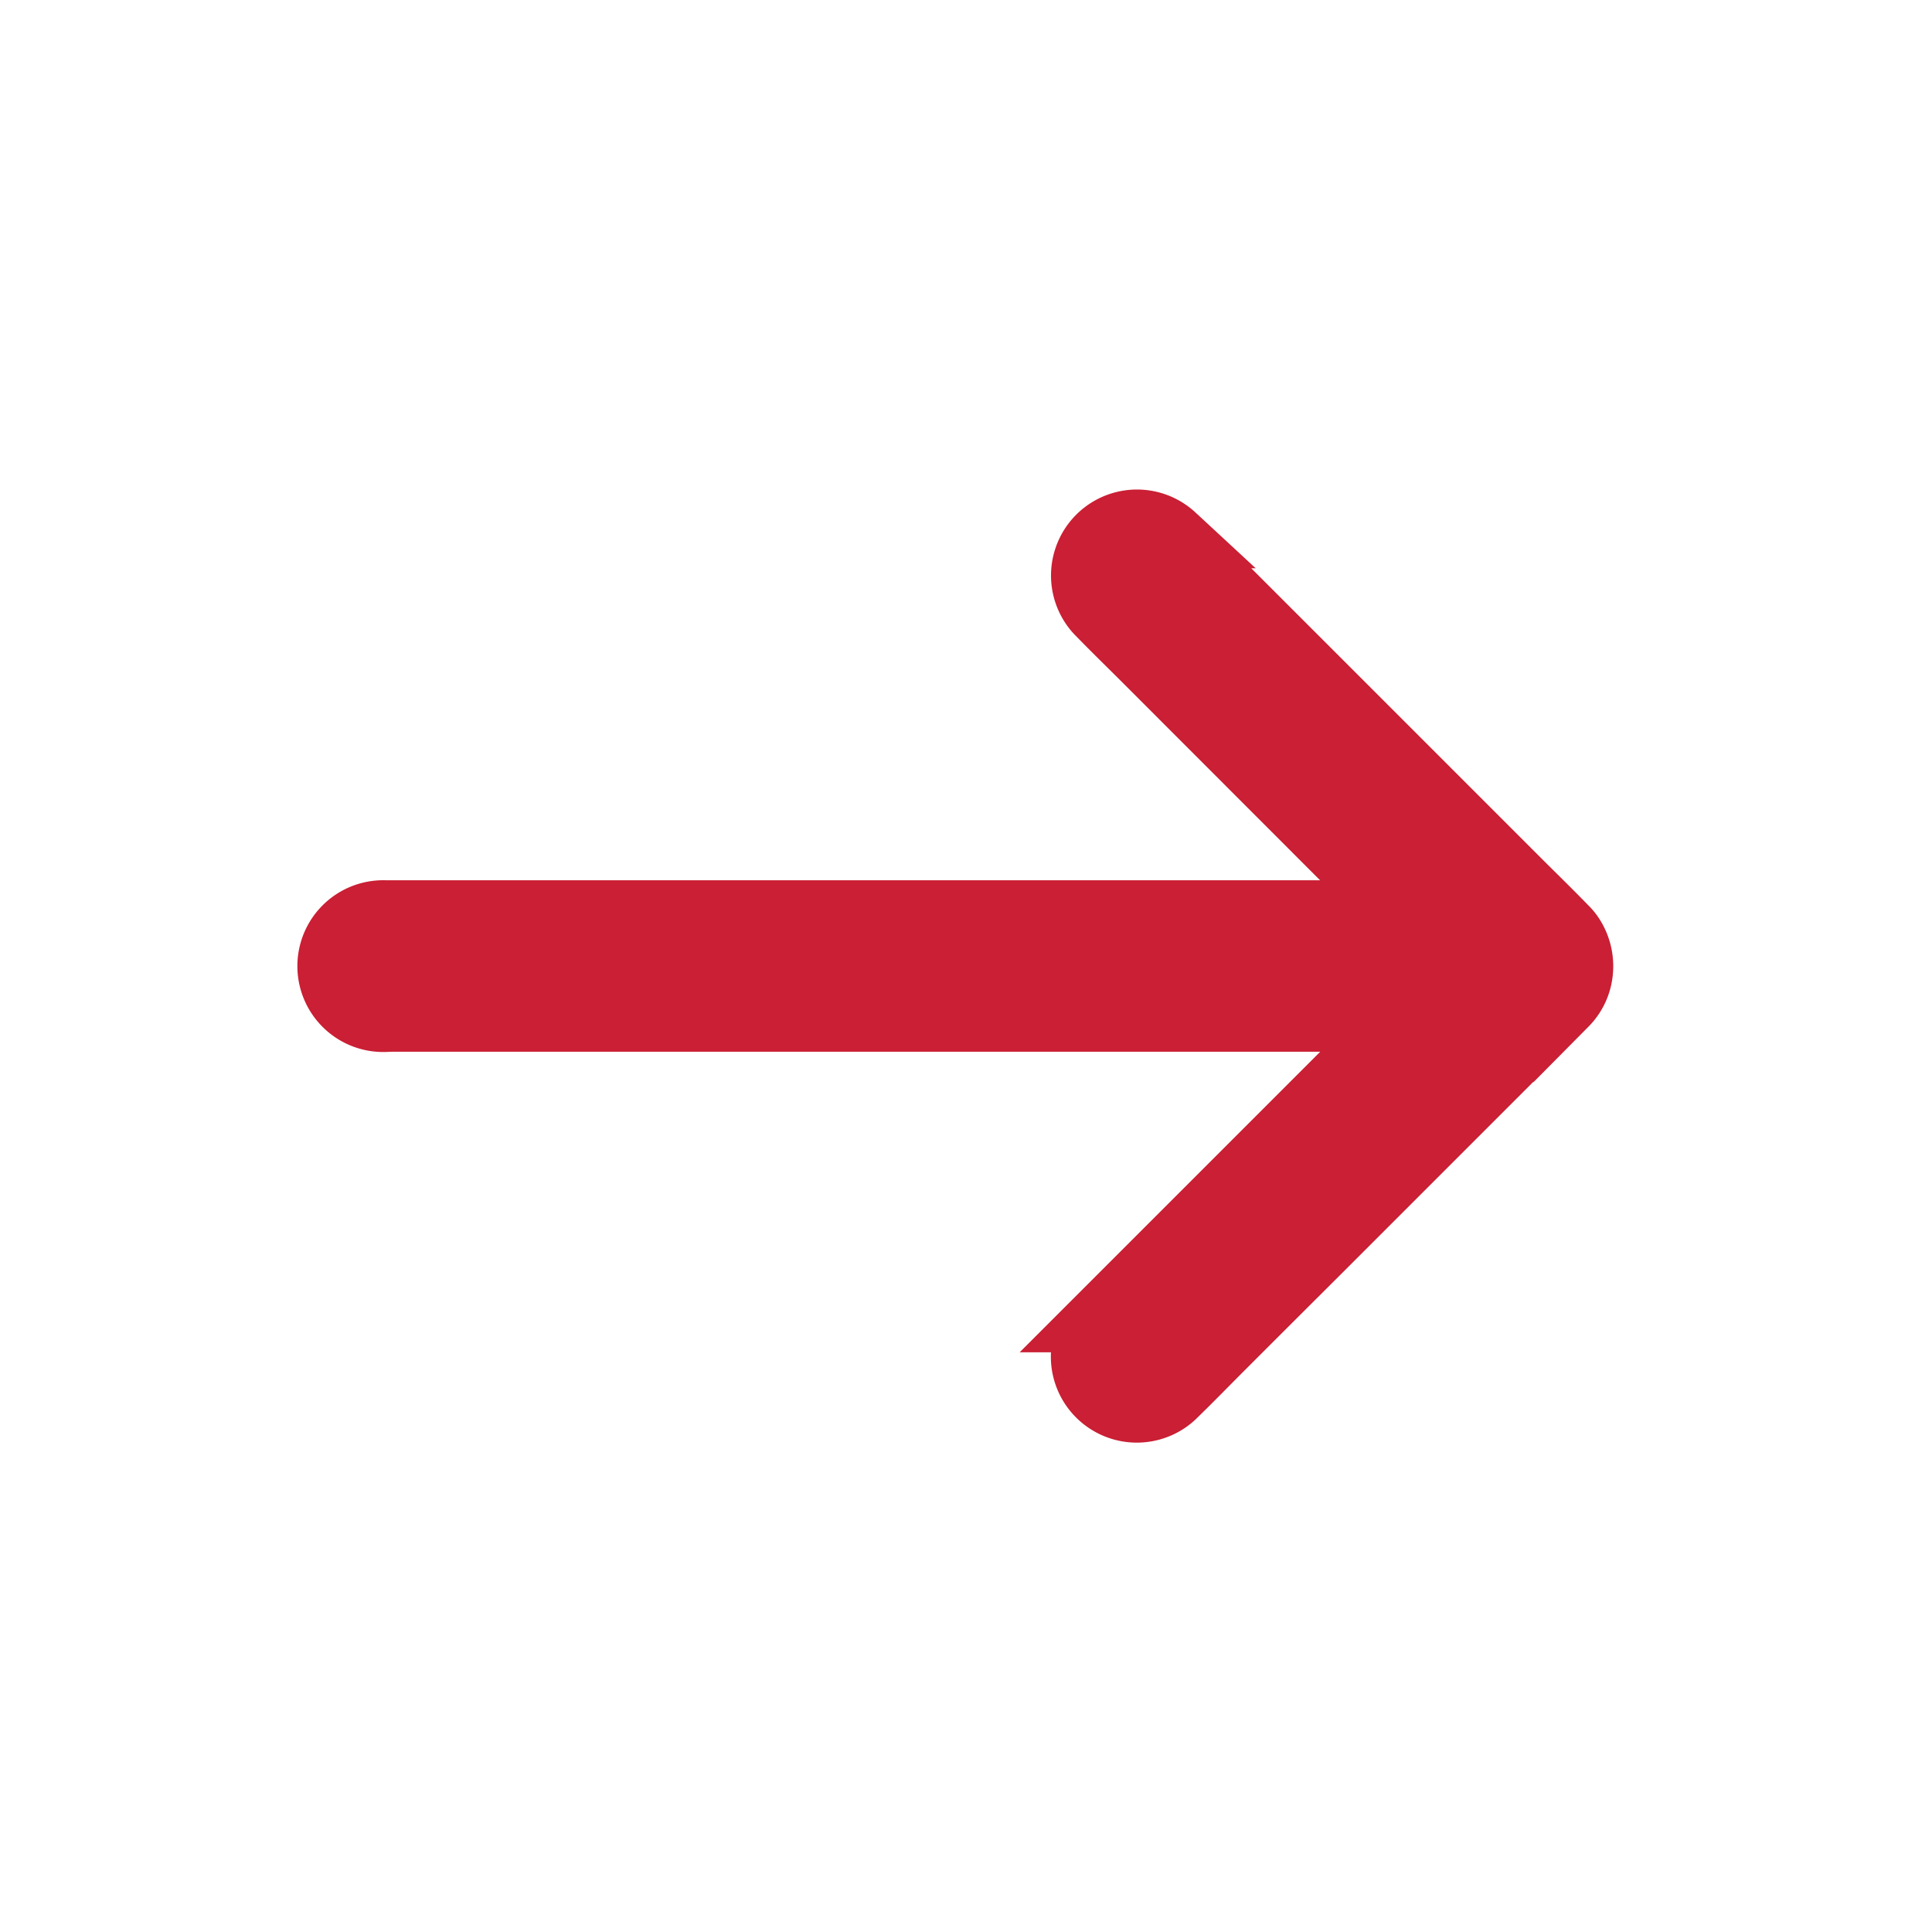
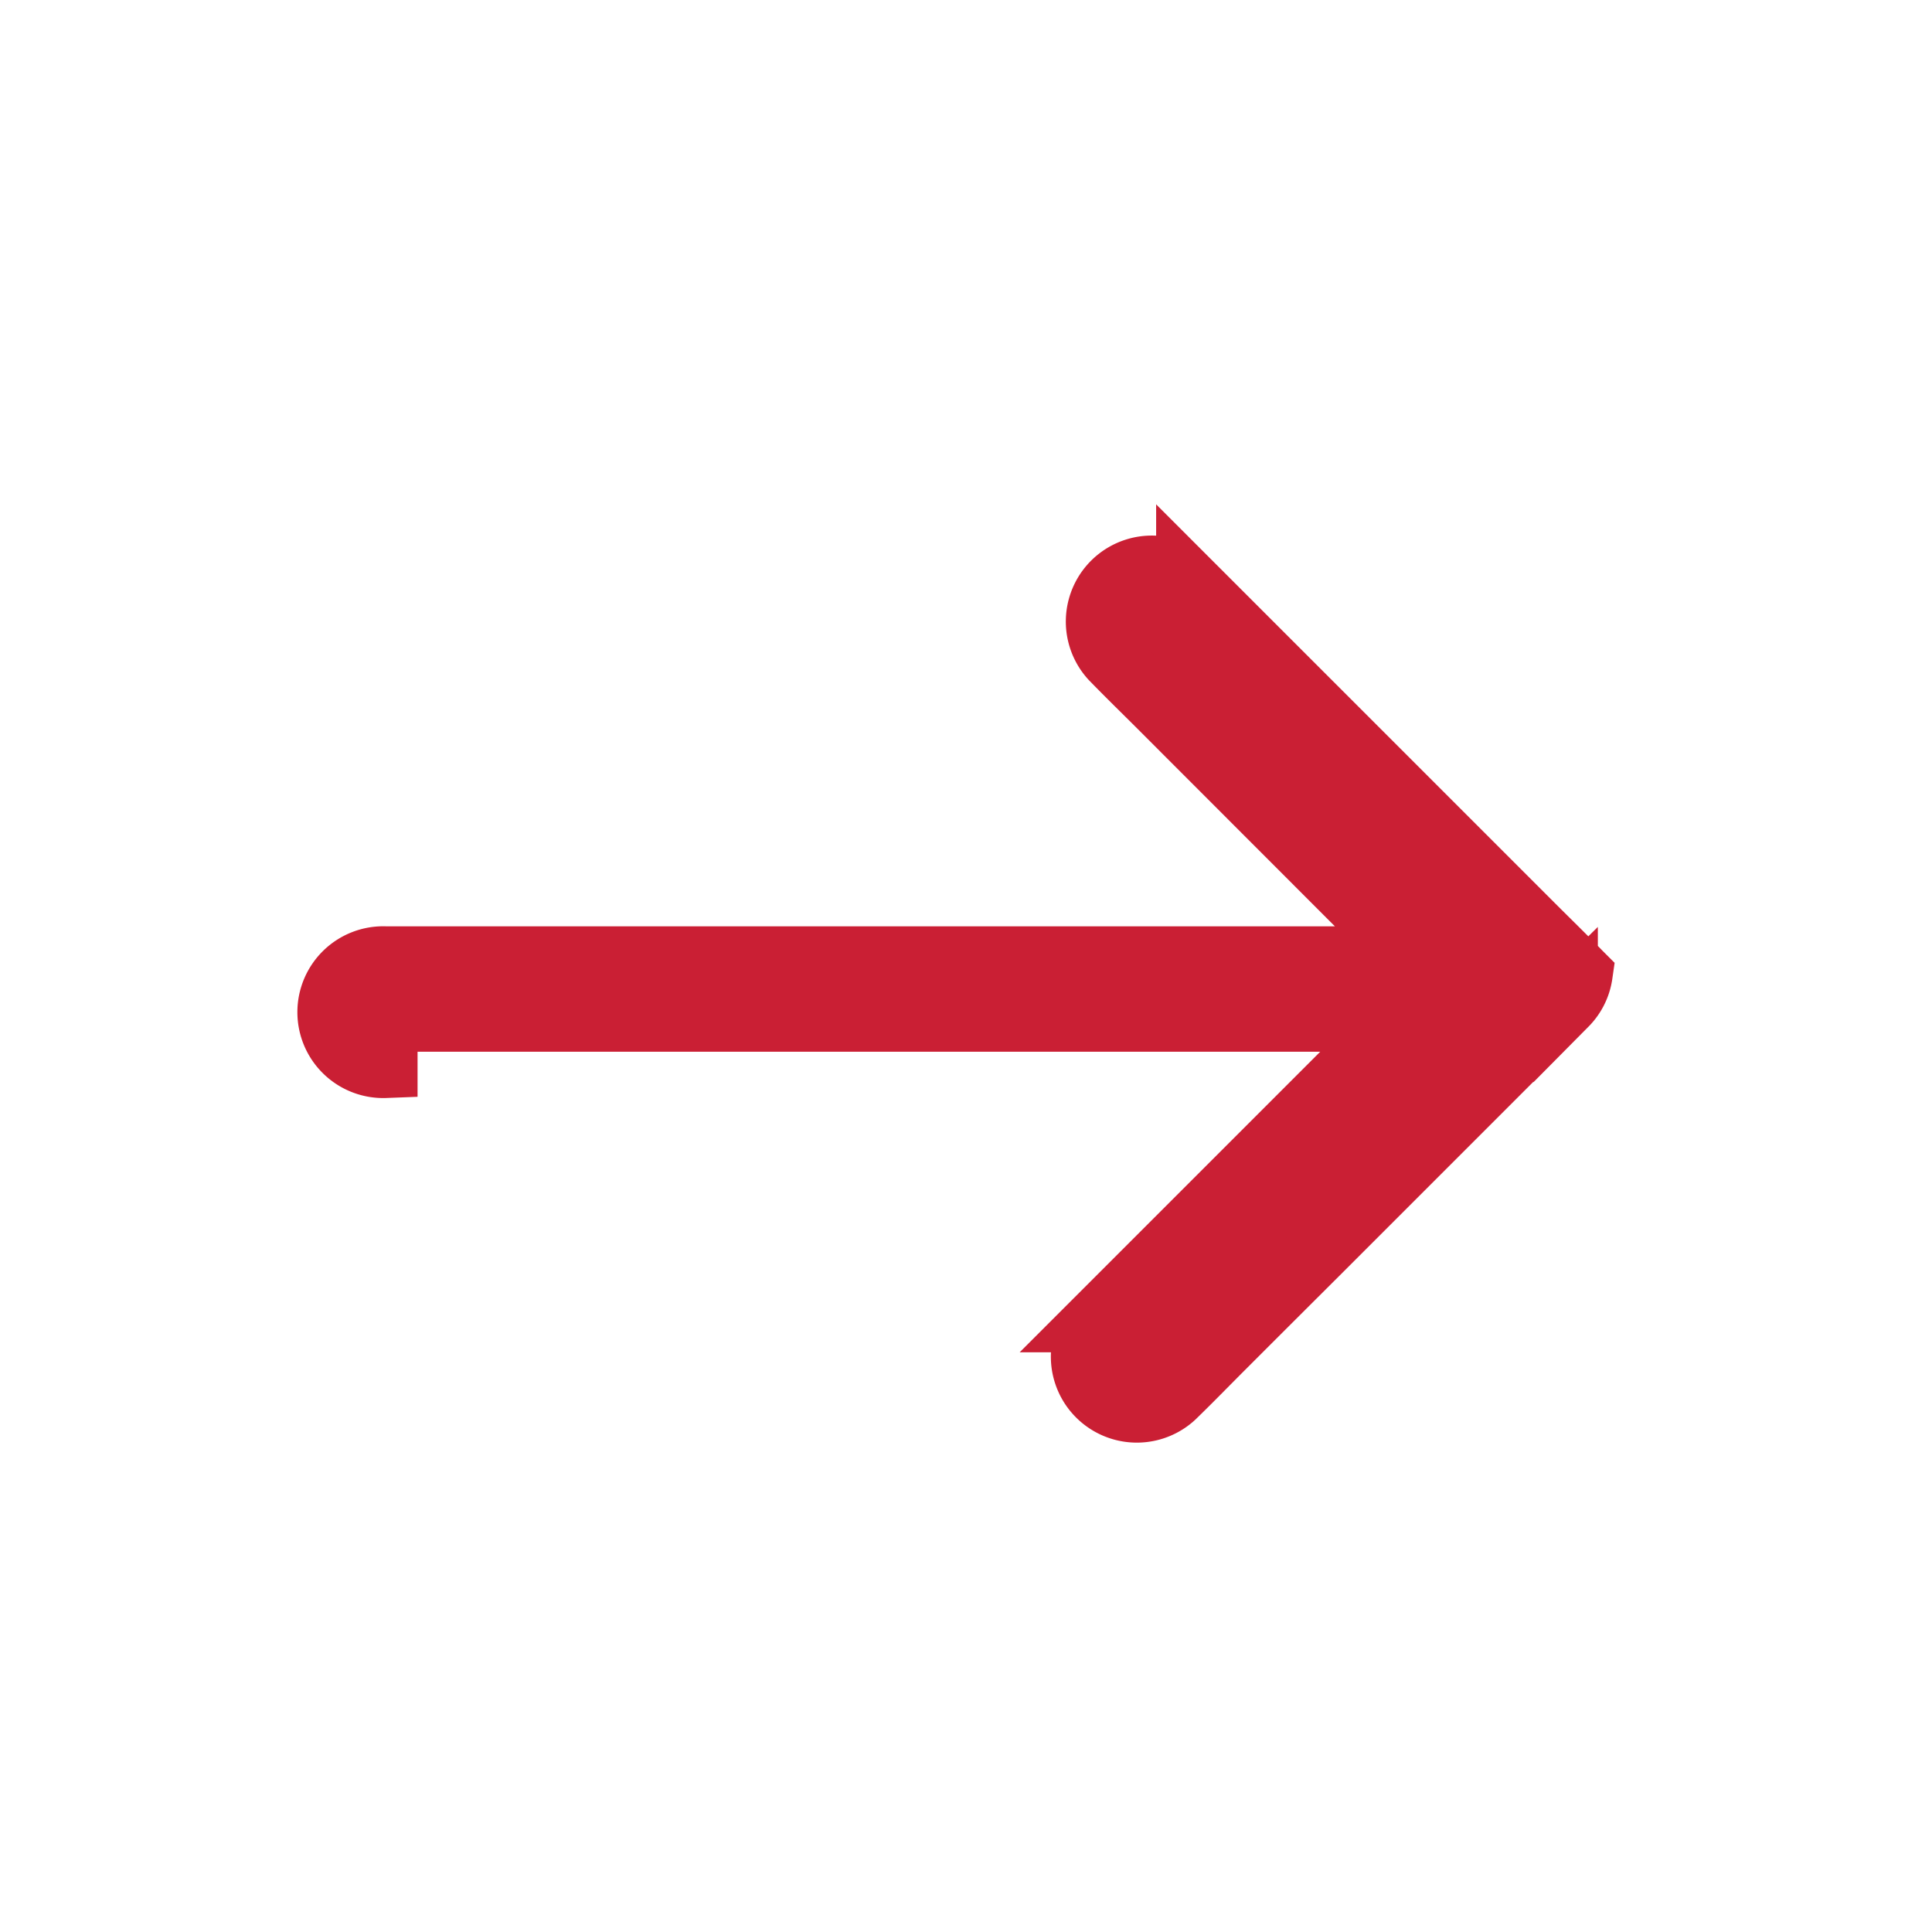
<svg xmlns="http://www.w3.org/2000/svg" width="24" height="24" viewBox="0 0 24 24">
  <g id="Group_179991" data-name="Group 179991" transform="translate(-313 -62)">
-     <rect id="Rectangle_151615" data-name="Rectangle 151615" width="24" height="24" transform="translate(313 62)" fill="#333" opacity="0" />
-     <path id="Path_25822" data-name="Path 25822" d="M96.25,104.779h.023c.185,0,.369,0,.554,0h12c-.225.225-.452.452-.677.679l-3.055,3.055a.668.668,0,0,0,.944.944l.008-.008c.2-.194.4-.4.592-.592q.608-.608,1.218-1.216l1.408-1.408,1.163-1.163c.162-.162.322-.324.484-.484a.658.658,0,0,0,.184-.37v0a.687.687,0,0,0-.107-.479.586.586,0,0,0-.077-.093l-.008-.008c-.194-.2-.4-.4-.592-.592l-1.216-1.216-1.408-1.408-1.163-1.163-.484-.484a.668.668,0,0,0-.944.944l.008.008c.194.2.4.4.592.592l2.621,2.623.509.509H96.25a.667.667,0,1,0,0,1.333Z" transform="translate(221.537 -30.114)" fill="#ca1f34" stroke="#ca1f34" stroke-width="0.8" />
+     <path id="Path_25822" data-name="Path 25822" d="M96.25,104.779h.023c.185,0,.369,0,.554,0h12c-.225.225-.452.452-.677.679l-3.055,3.055a.668.668,0,0,0,.944.944l.008-.008c.2-.194.4-.4.592-.592q.608-.608,1.218-1.216l1.408-1.408,1.163-1.163c.162-.162.322-.324.484-.484a.658.658,0,0,0,.184-.37v0l-.008-.008c-.194-.2-.4-.4-.592-.592l-1.216-1.216-1.408-1.408-1.163-1.163-.484-.484a.668.668,0,0,0-.944.944l.008.008c.194.2.4.4.592.592l2.621,2.623.509.509H96.25a.667.667,0,1,0,0,1.333Z" transform="translate(221.537 -30.114)" fill="#ca1f34" stroke="#ca1f34" stroke-width="0.8" />
  </g>
</svg>